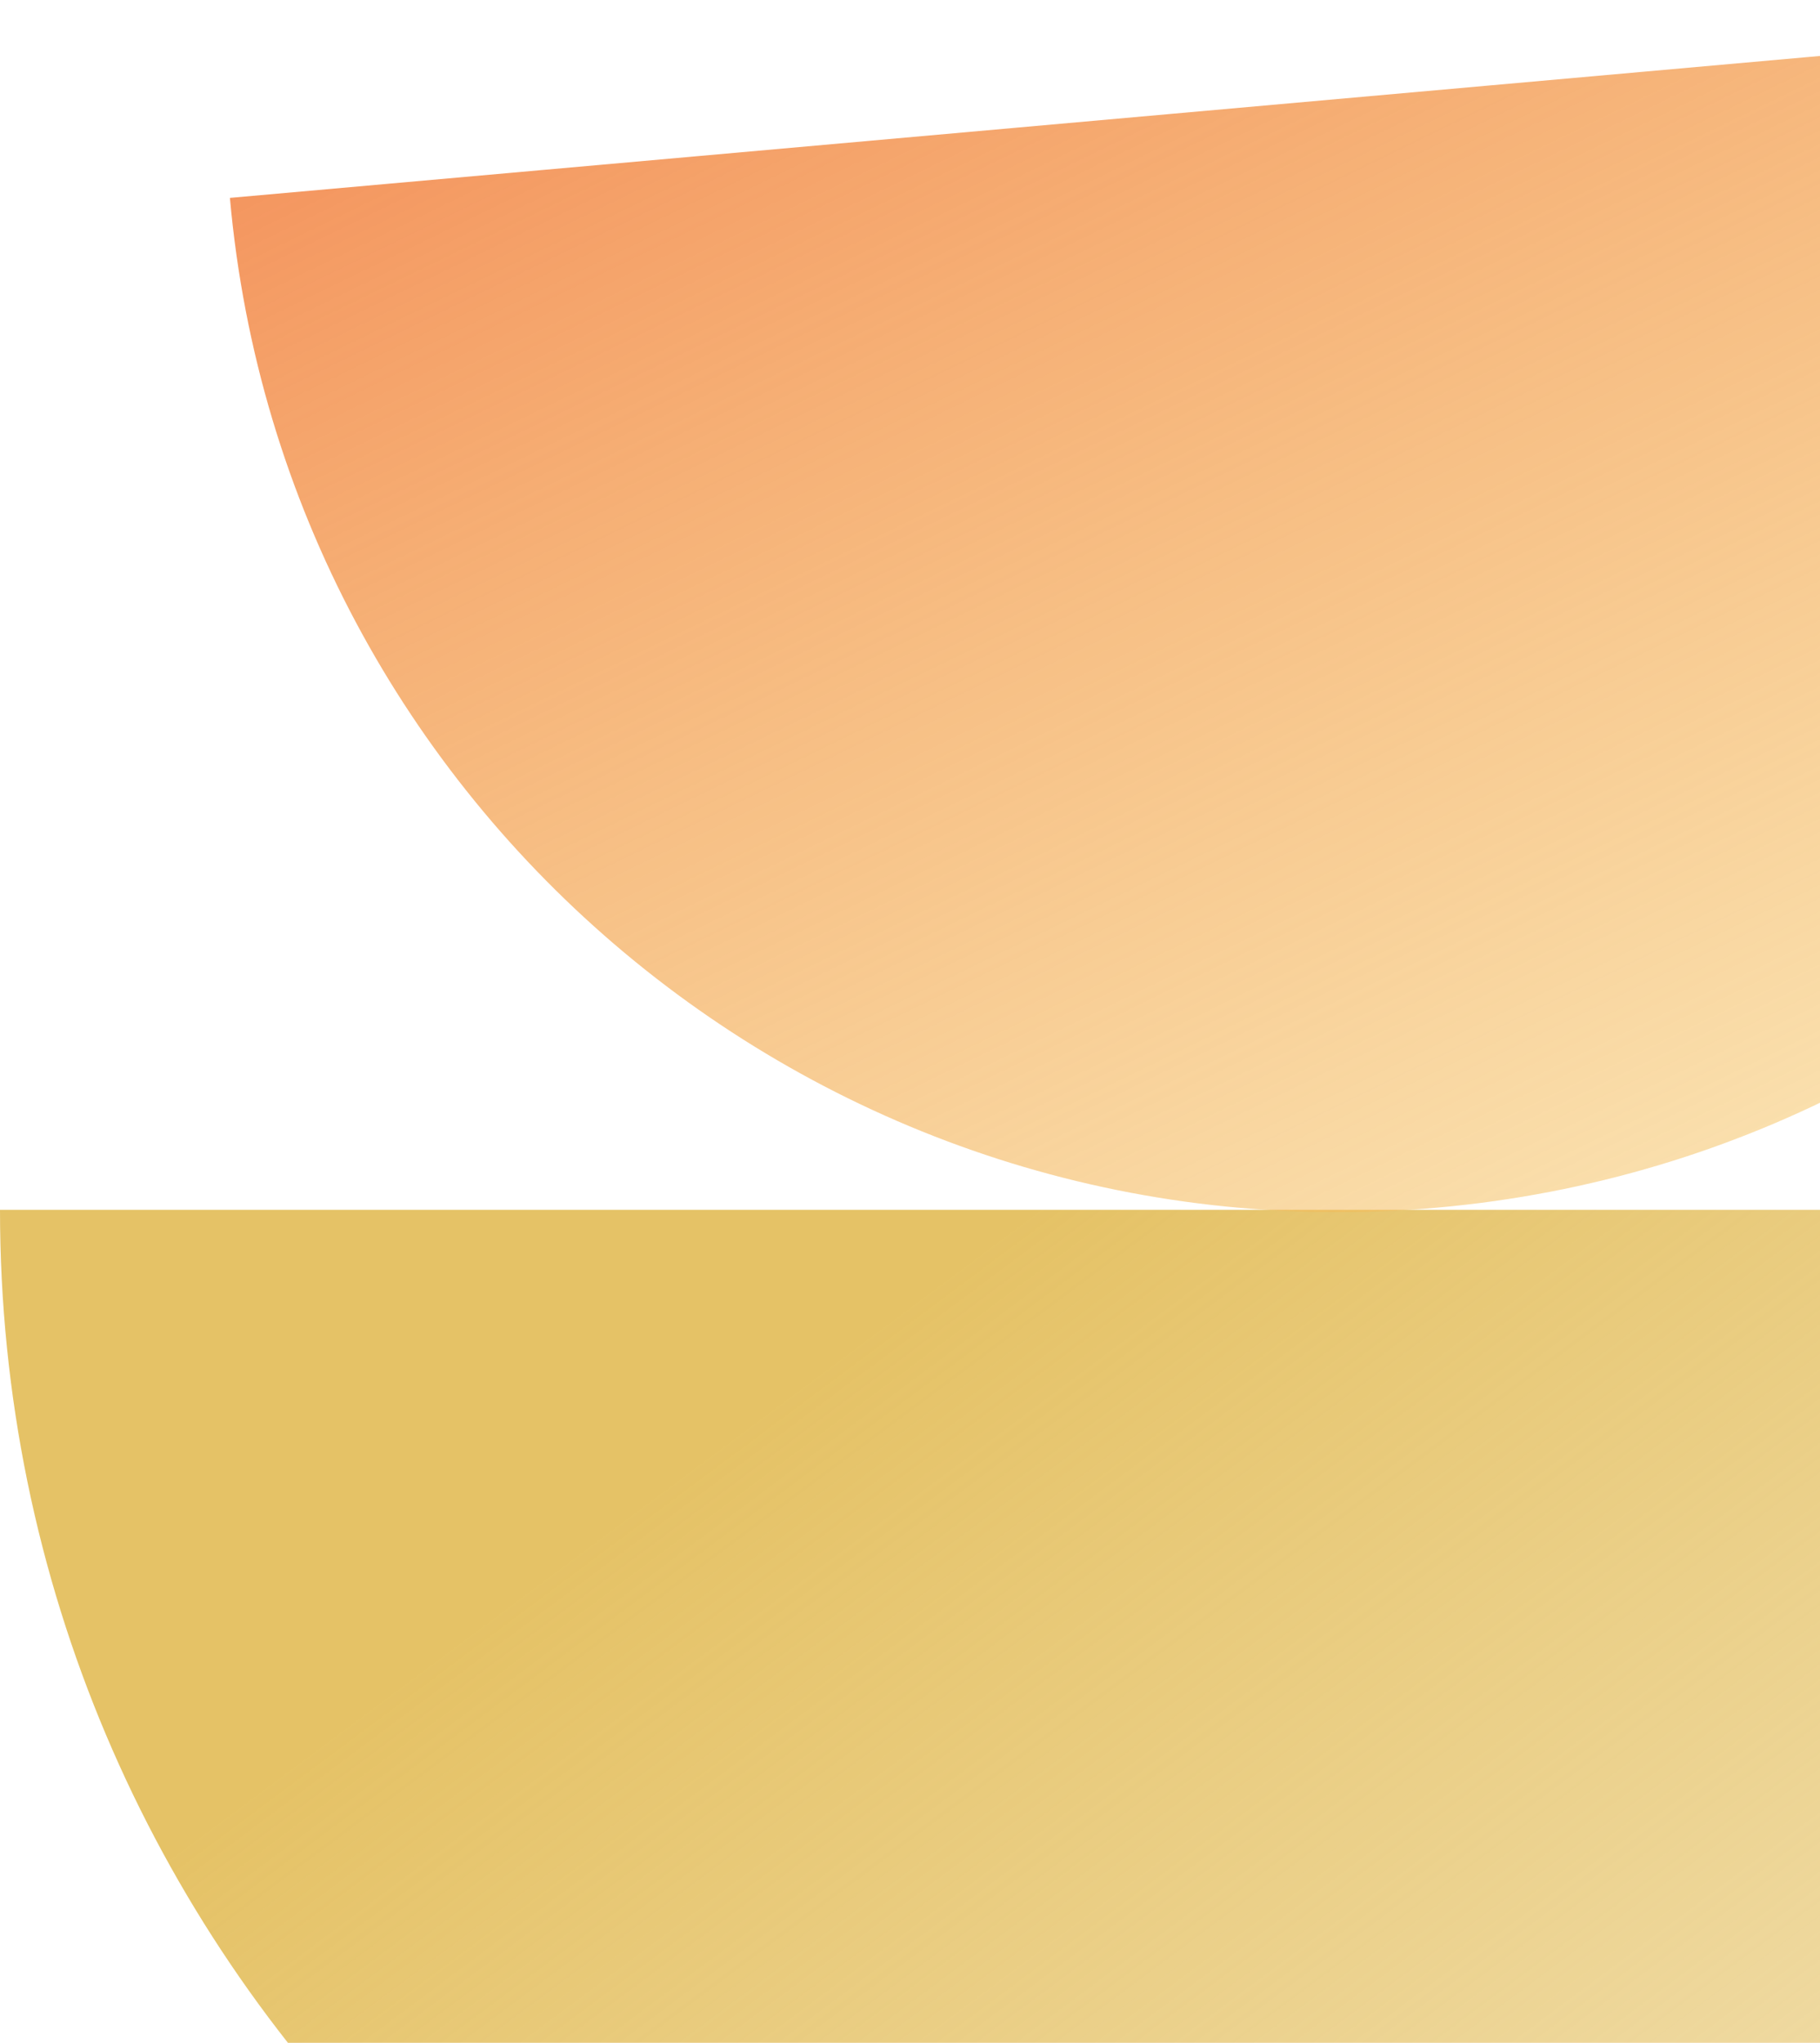
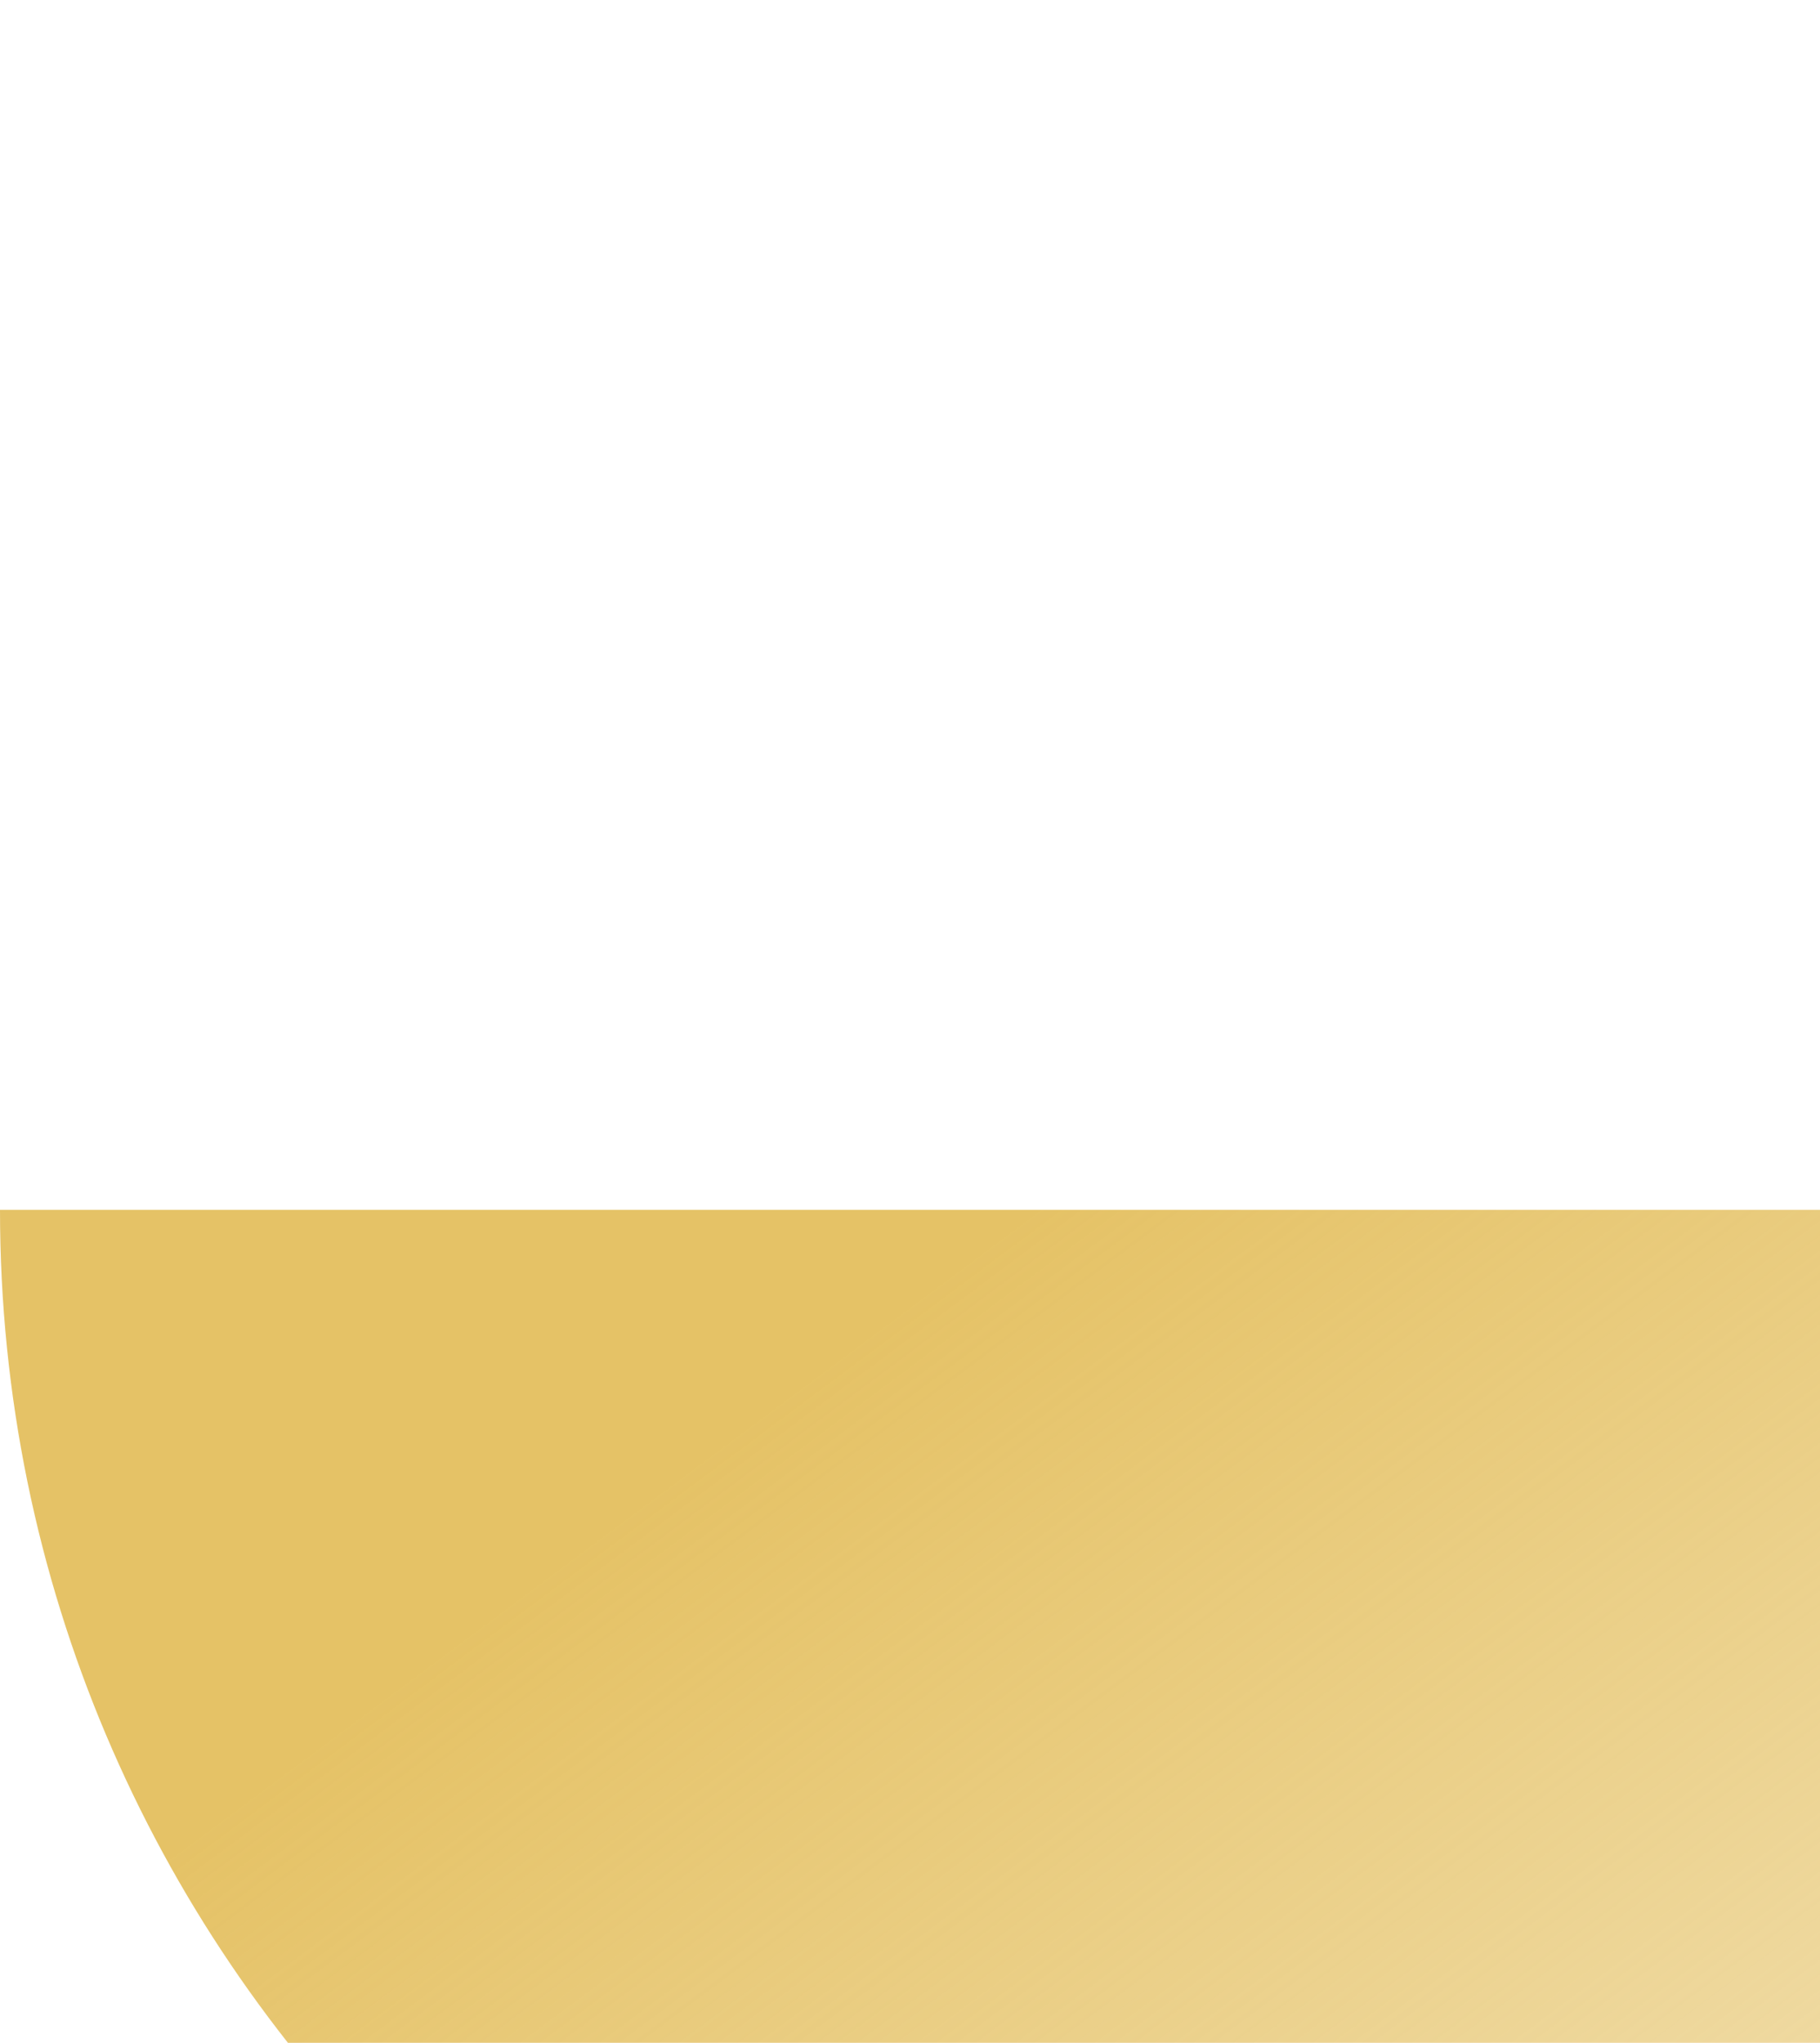
<svg xmlns="http://www.w3.org/2000/svg" width="139" height="156" viewBox="0 0 139 156" fill="none">
  <path d="M206 92.388C206 149.267 159.879 195.388 103 195.388C46.121 195.388 0 149.267 0 92.388" fill="url(#paint0_linear_3027_2042)" />
-   <path d="M186.886 -3.63544e-06C191.059 46.756 156.535 88.047 109.778 92.22C63.022 96.393 21.732 61.869 17.559 15.112" fill="url(#paint1_linear_3027_2042)" />
  <defs>
    <linearGradient id="paint0_linear_3027_2042" x1="52" y1="112.388" x2="190" y2="297.388" gradientUnits="userSpaceOnUse">
      <stop stop-color="#E5C266" />
      <stop offset="1" stop-color="#E5C266" stop-opacity="0" />
      <stop offset="1" stop-color="#E9E9EA" />
    </linearGradient>
    <linearGradient id="paint1_linear_3027_2042" x1="47.6" y1="-2.629" x2="149.02" y2="205.68" gradientUnits="userSpaceOnUse">
      <stop stop-color="#F4945E" />
      <stop offset="1" stop-color="#F4E44E" stop-opacity="0" />
    </linearGradient>
  </defs>
</svg>